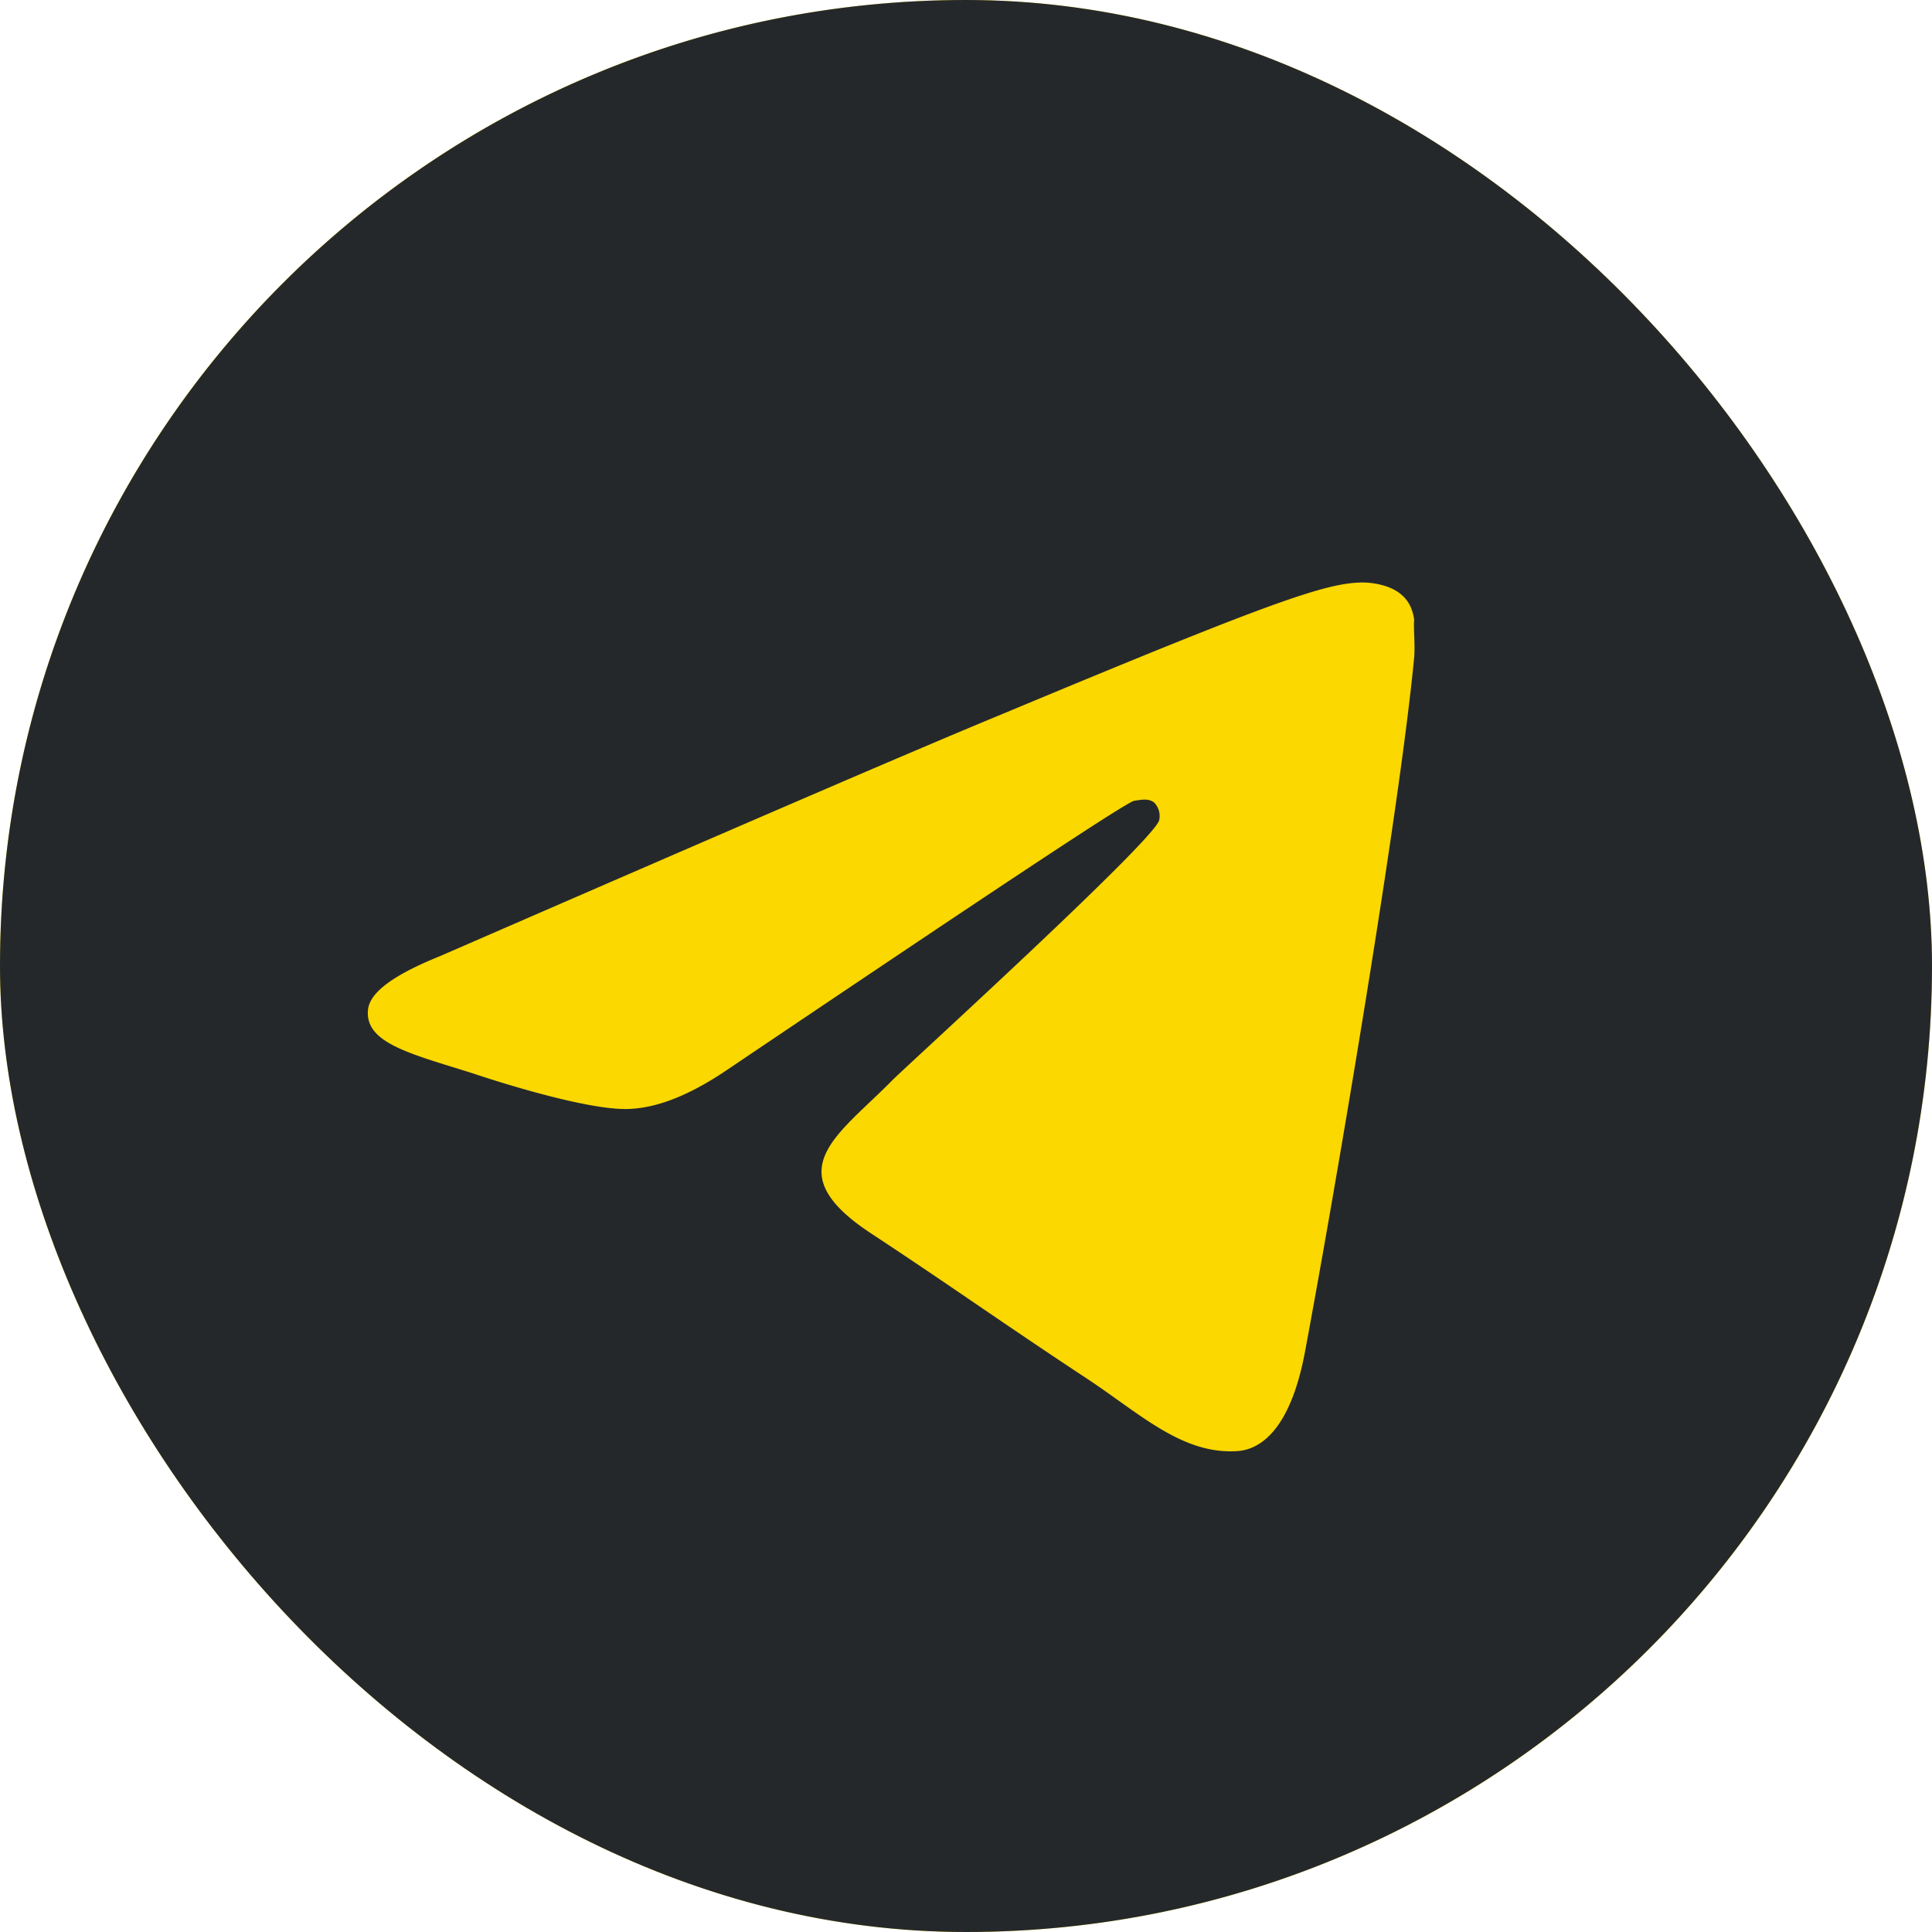
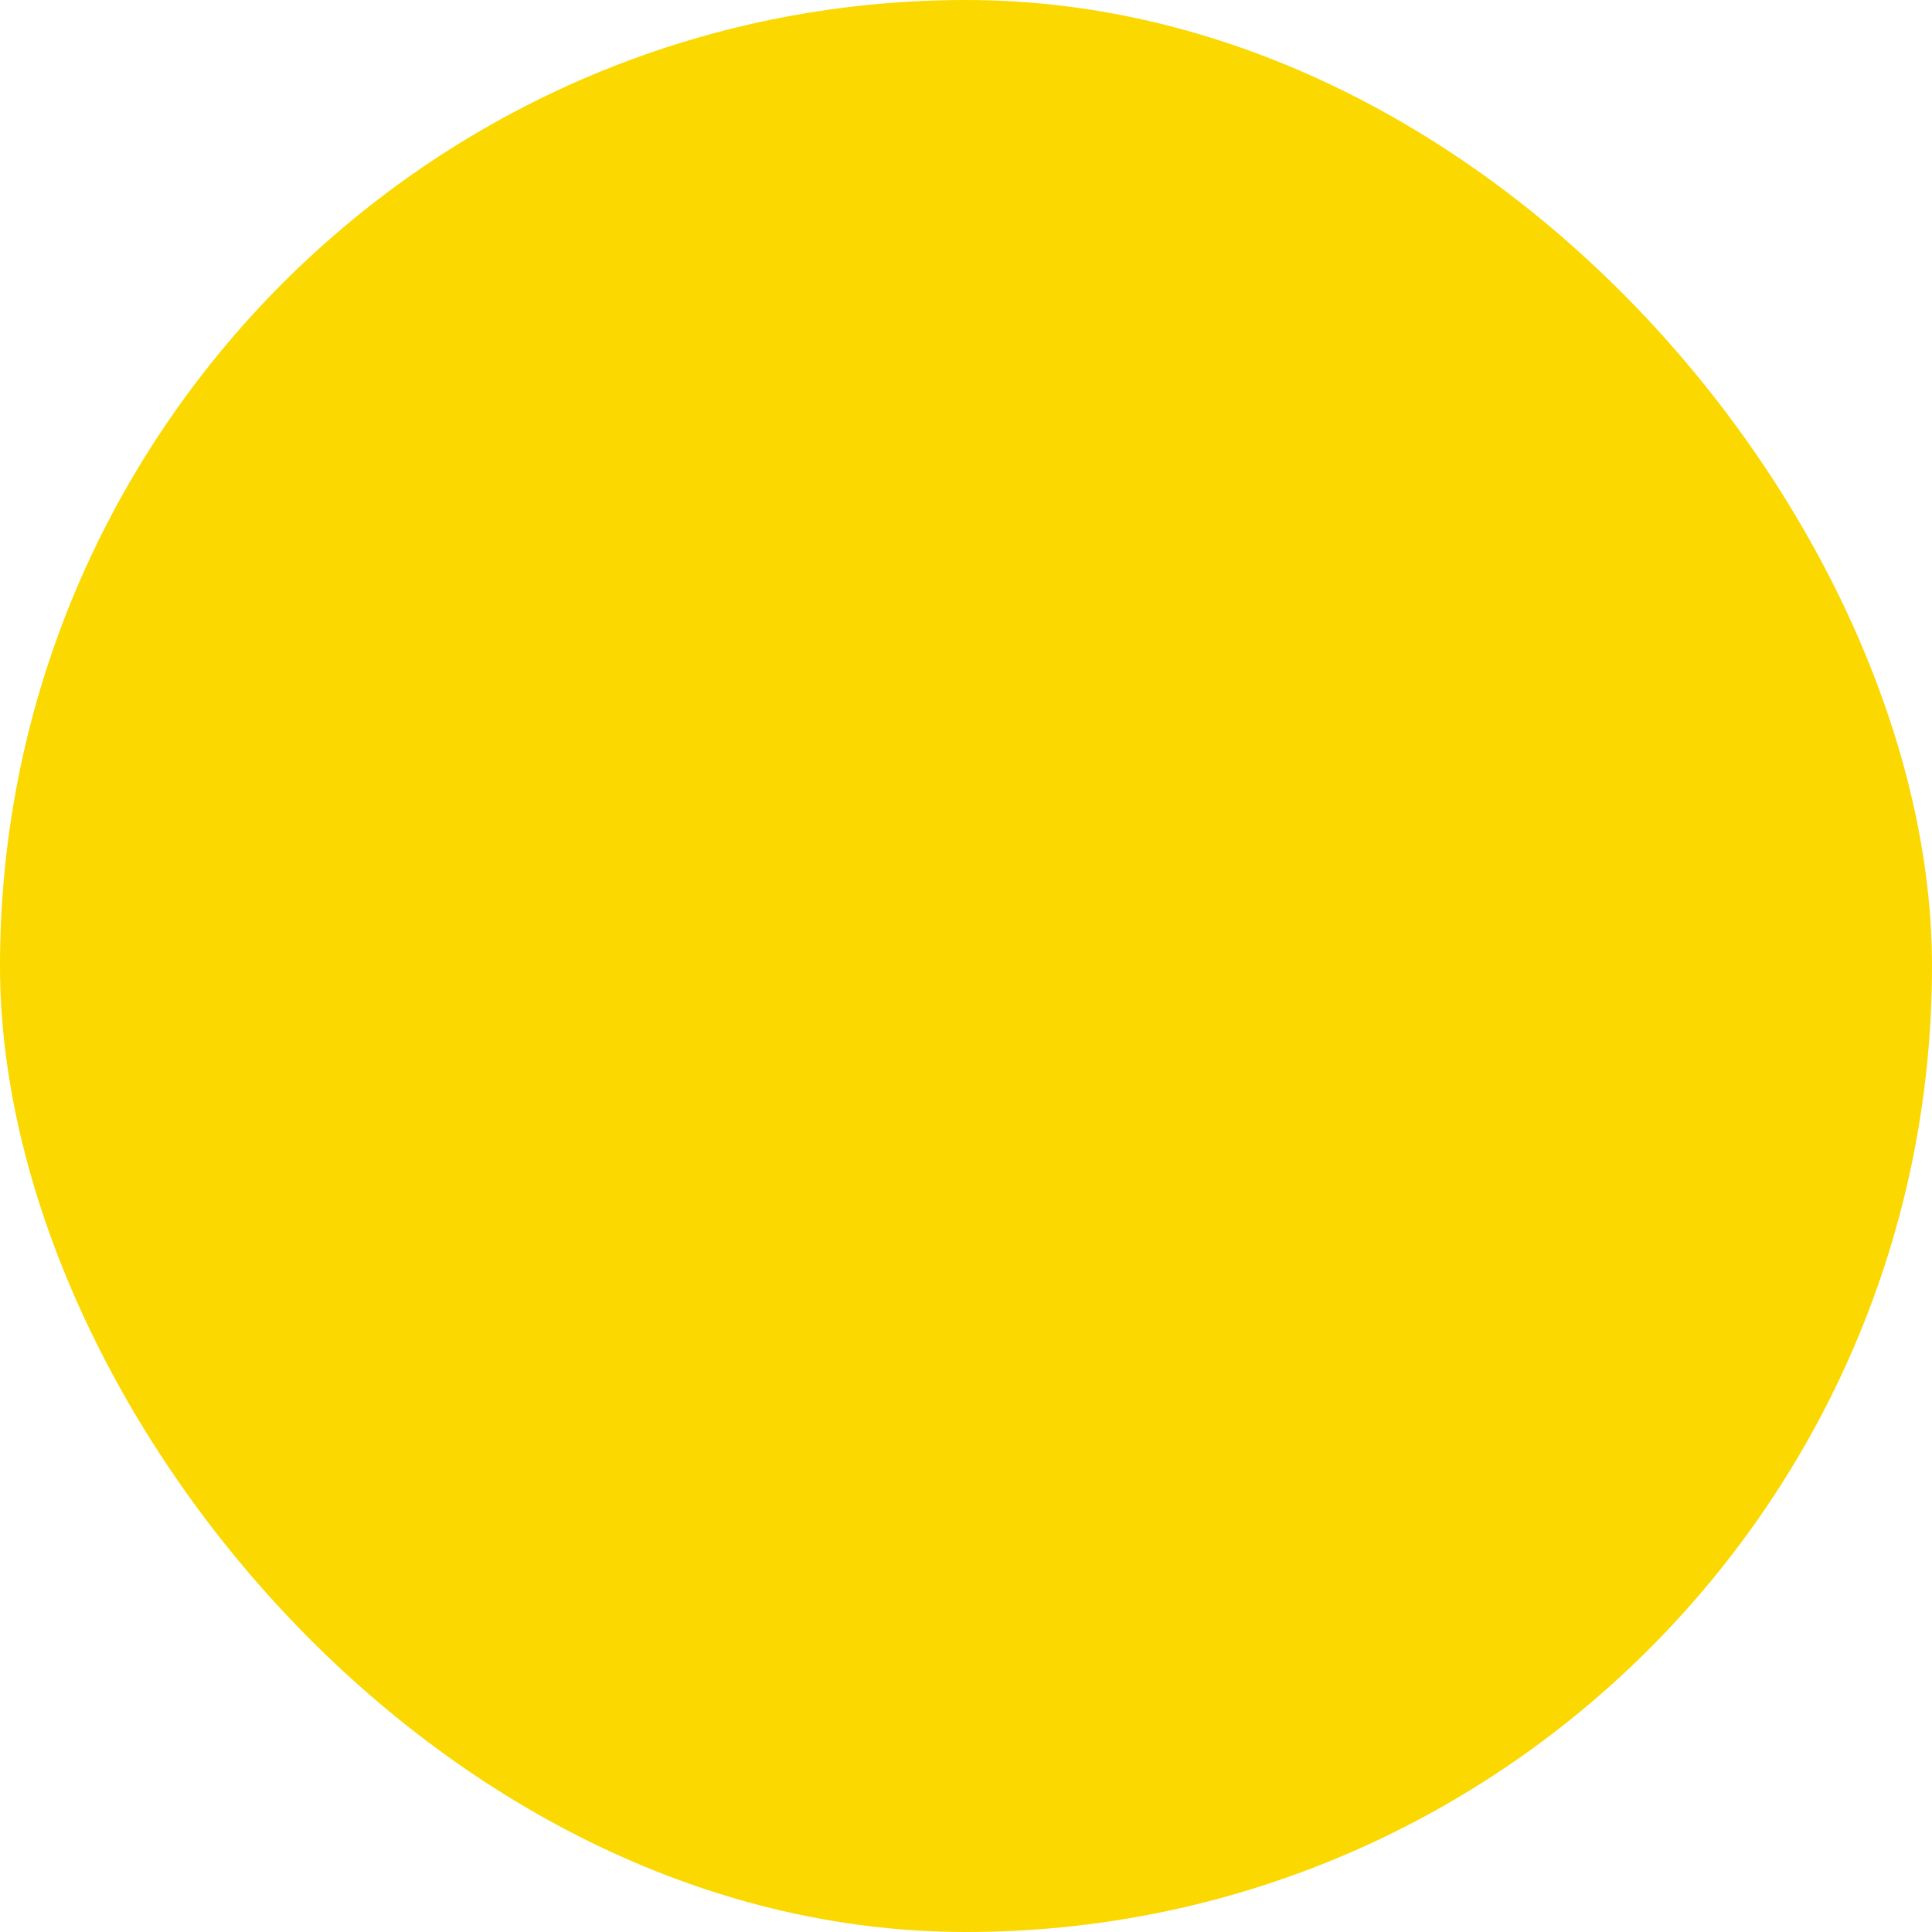
<svg xmlns="http://www.w3.org/2000/svg" width="30" height="30" viewBox="0 0 30 30" fill="none">
  <g clip-path="url(#a)">
    <rect width="30" height="30" rx="15" fill="#FAD800" />
-     <path d="M15 0C6.72 0 0 6.72 0 15s6.72 15 15 15 15-6.72 15-15S23.28 0 15 0m6.96 10.2c-.225 2.37-1.2 8.13-1.695 10.785-.21 1.125-.63 1.5-1.02 1.545-.87.075-1.53-.57-2.37-1.125-1.32-.87-2.07-1.41-3.345-2.25-1.485-.975-.525-1.515.33-2.385.225-.225 4.065-3.72 4.14-4.035a.3.3 0 0 0-.075-.27c-.09-.075-.21-.045-.315-.03-.135.03-2.235 1.425-6.33 4.185-.6.405-1.14.615-1.62.6-.54-.015-1.56-.3-2.325-.555-.945-.3-1.68-.465-1.62-.99.03-.27.405-.54 1.11-.825 4.38-1.905 7.29-3.165 8.745-3.765 4.17-1.74 5.025-2.04 5.595-2.04.12 0 .405.03.585.18.15.12.195.285.21.405-.015.09.015.36 0 .57" fill="#25282B" />
  </g>
  <defs>
    <clipPath id="a">
      <rect width="30" height="30" rx="15" fill="#fff" />
    </clipPath>
  </defs>
</svg>